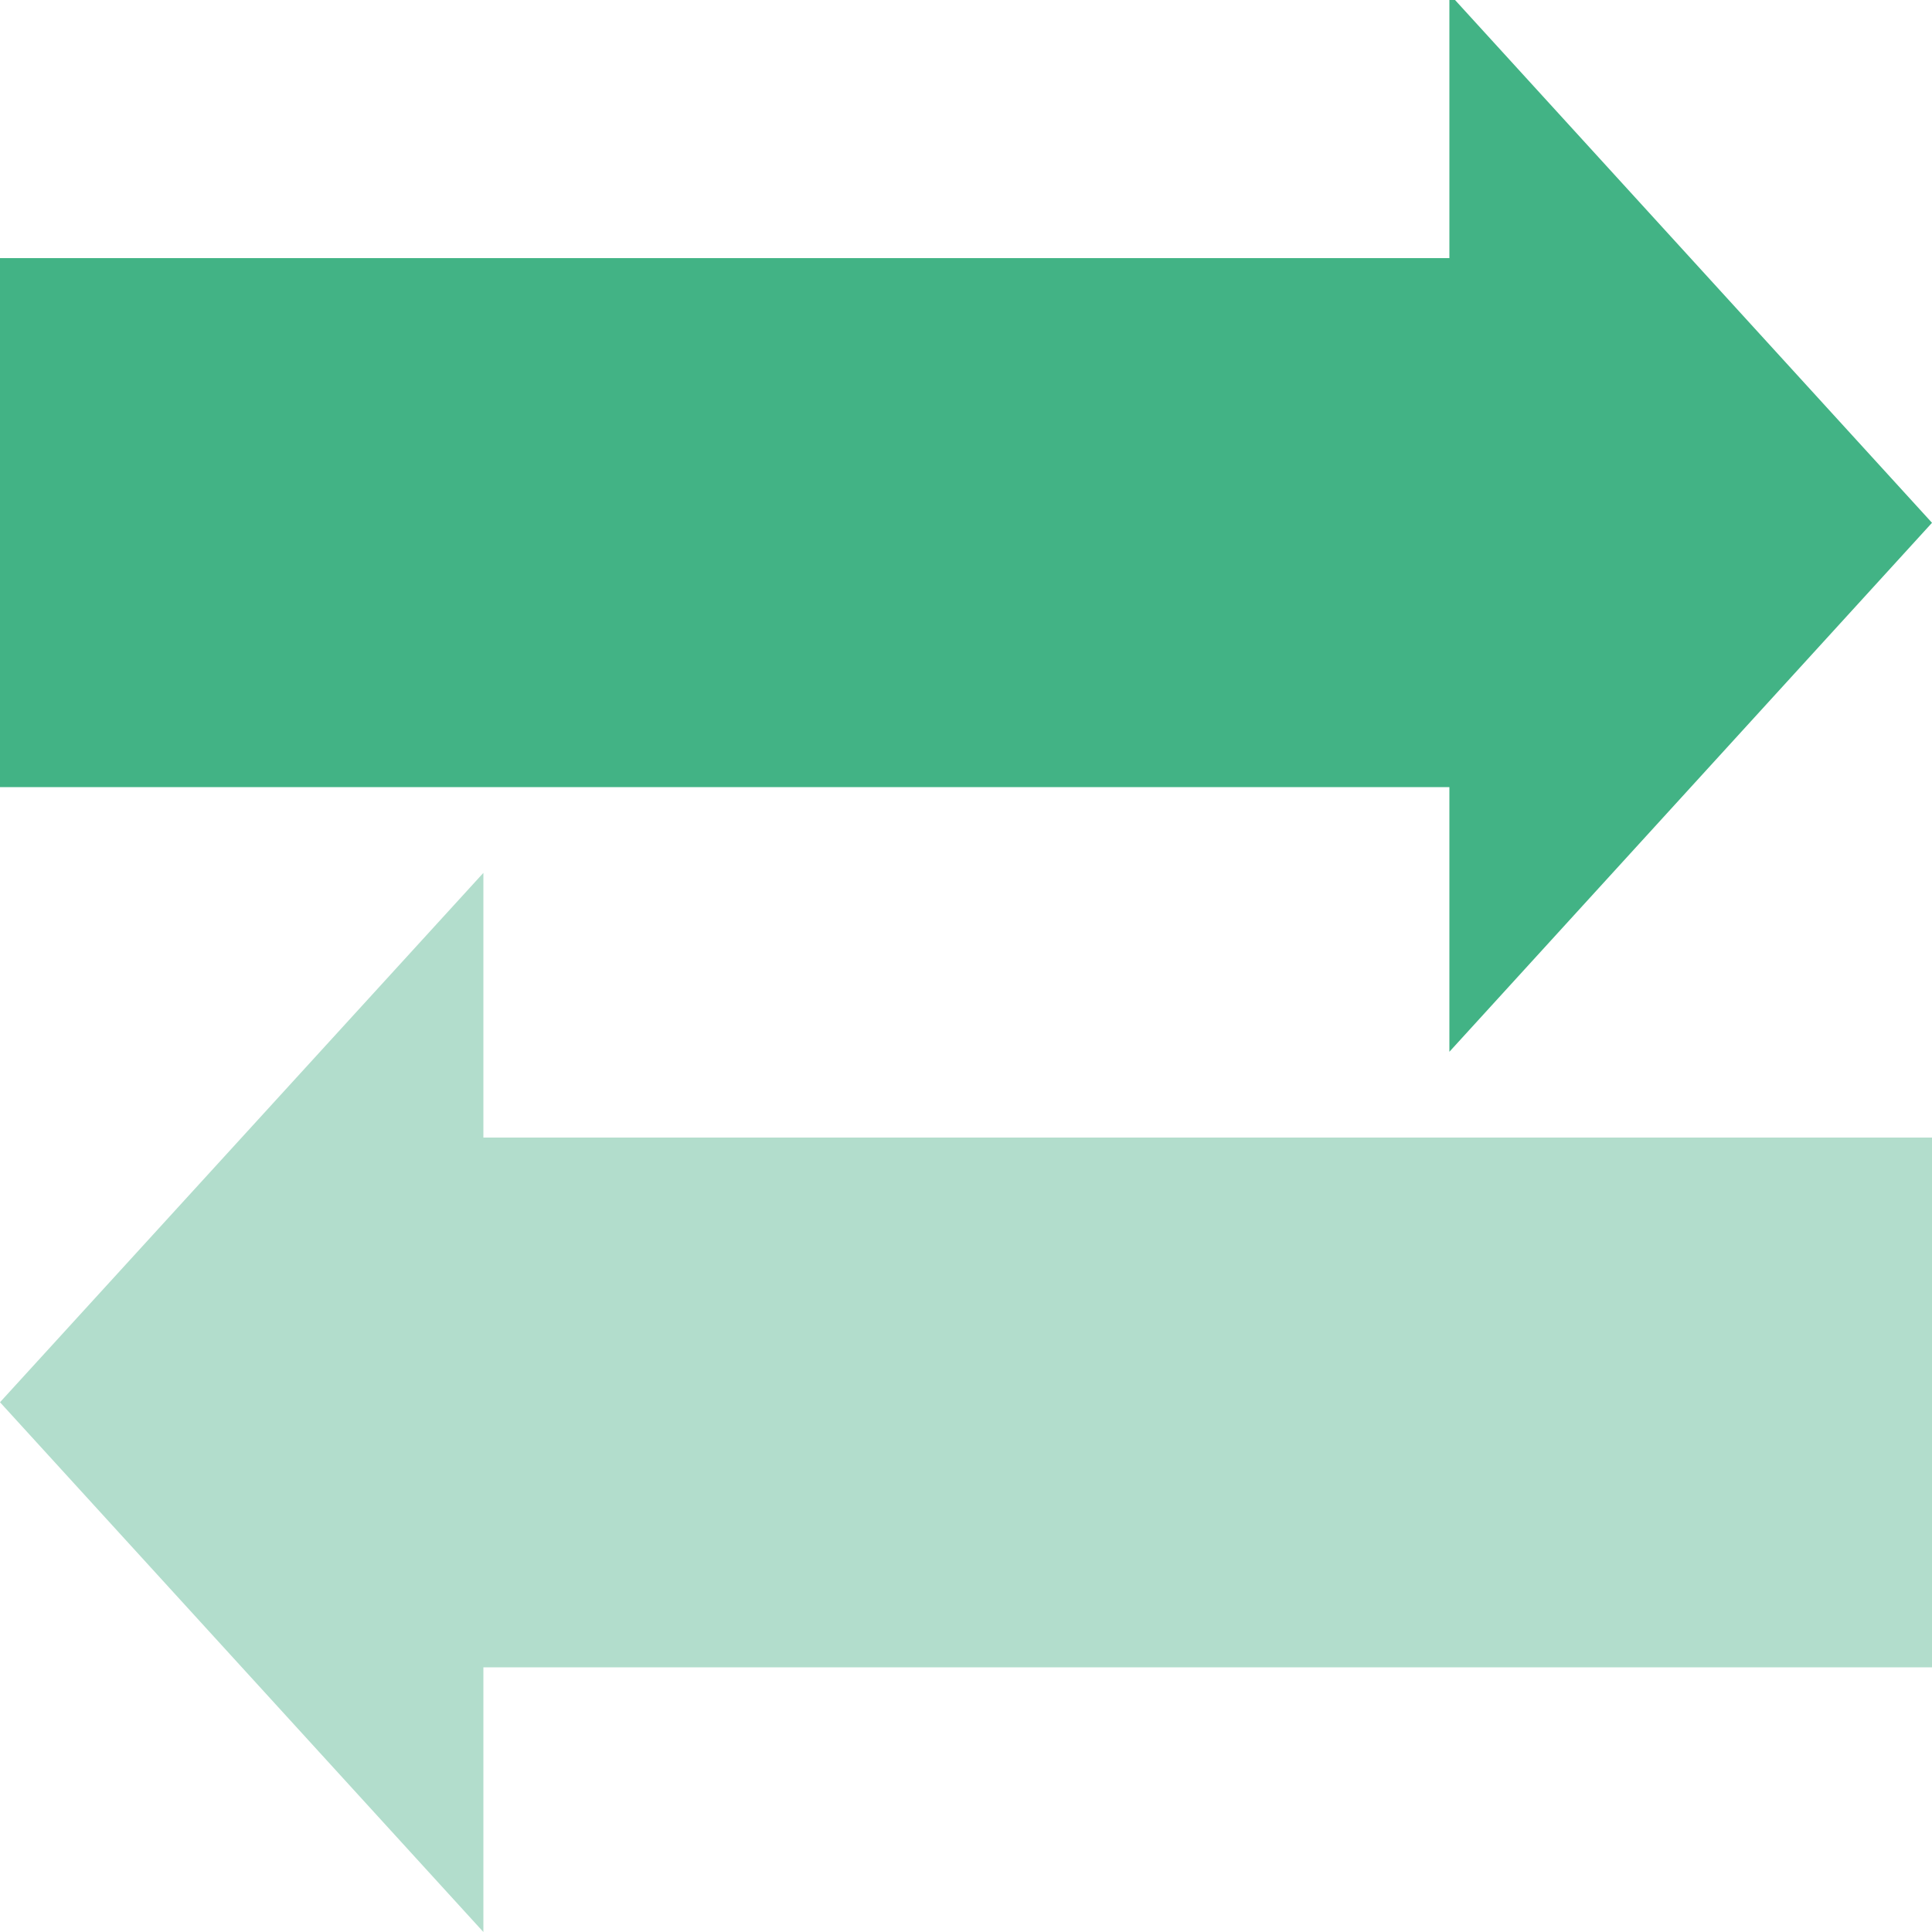
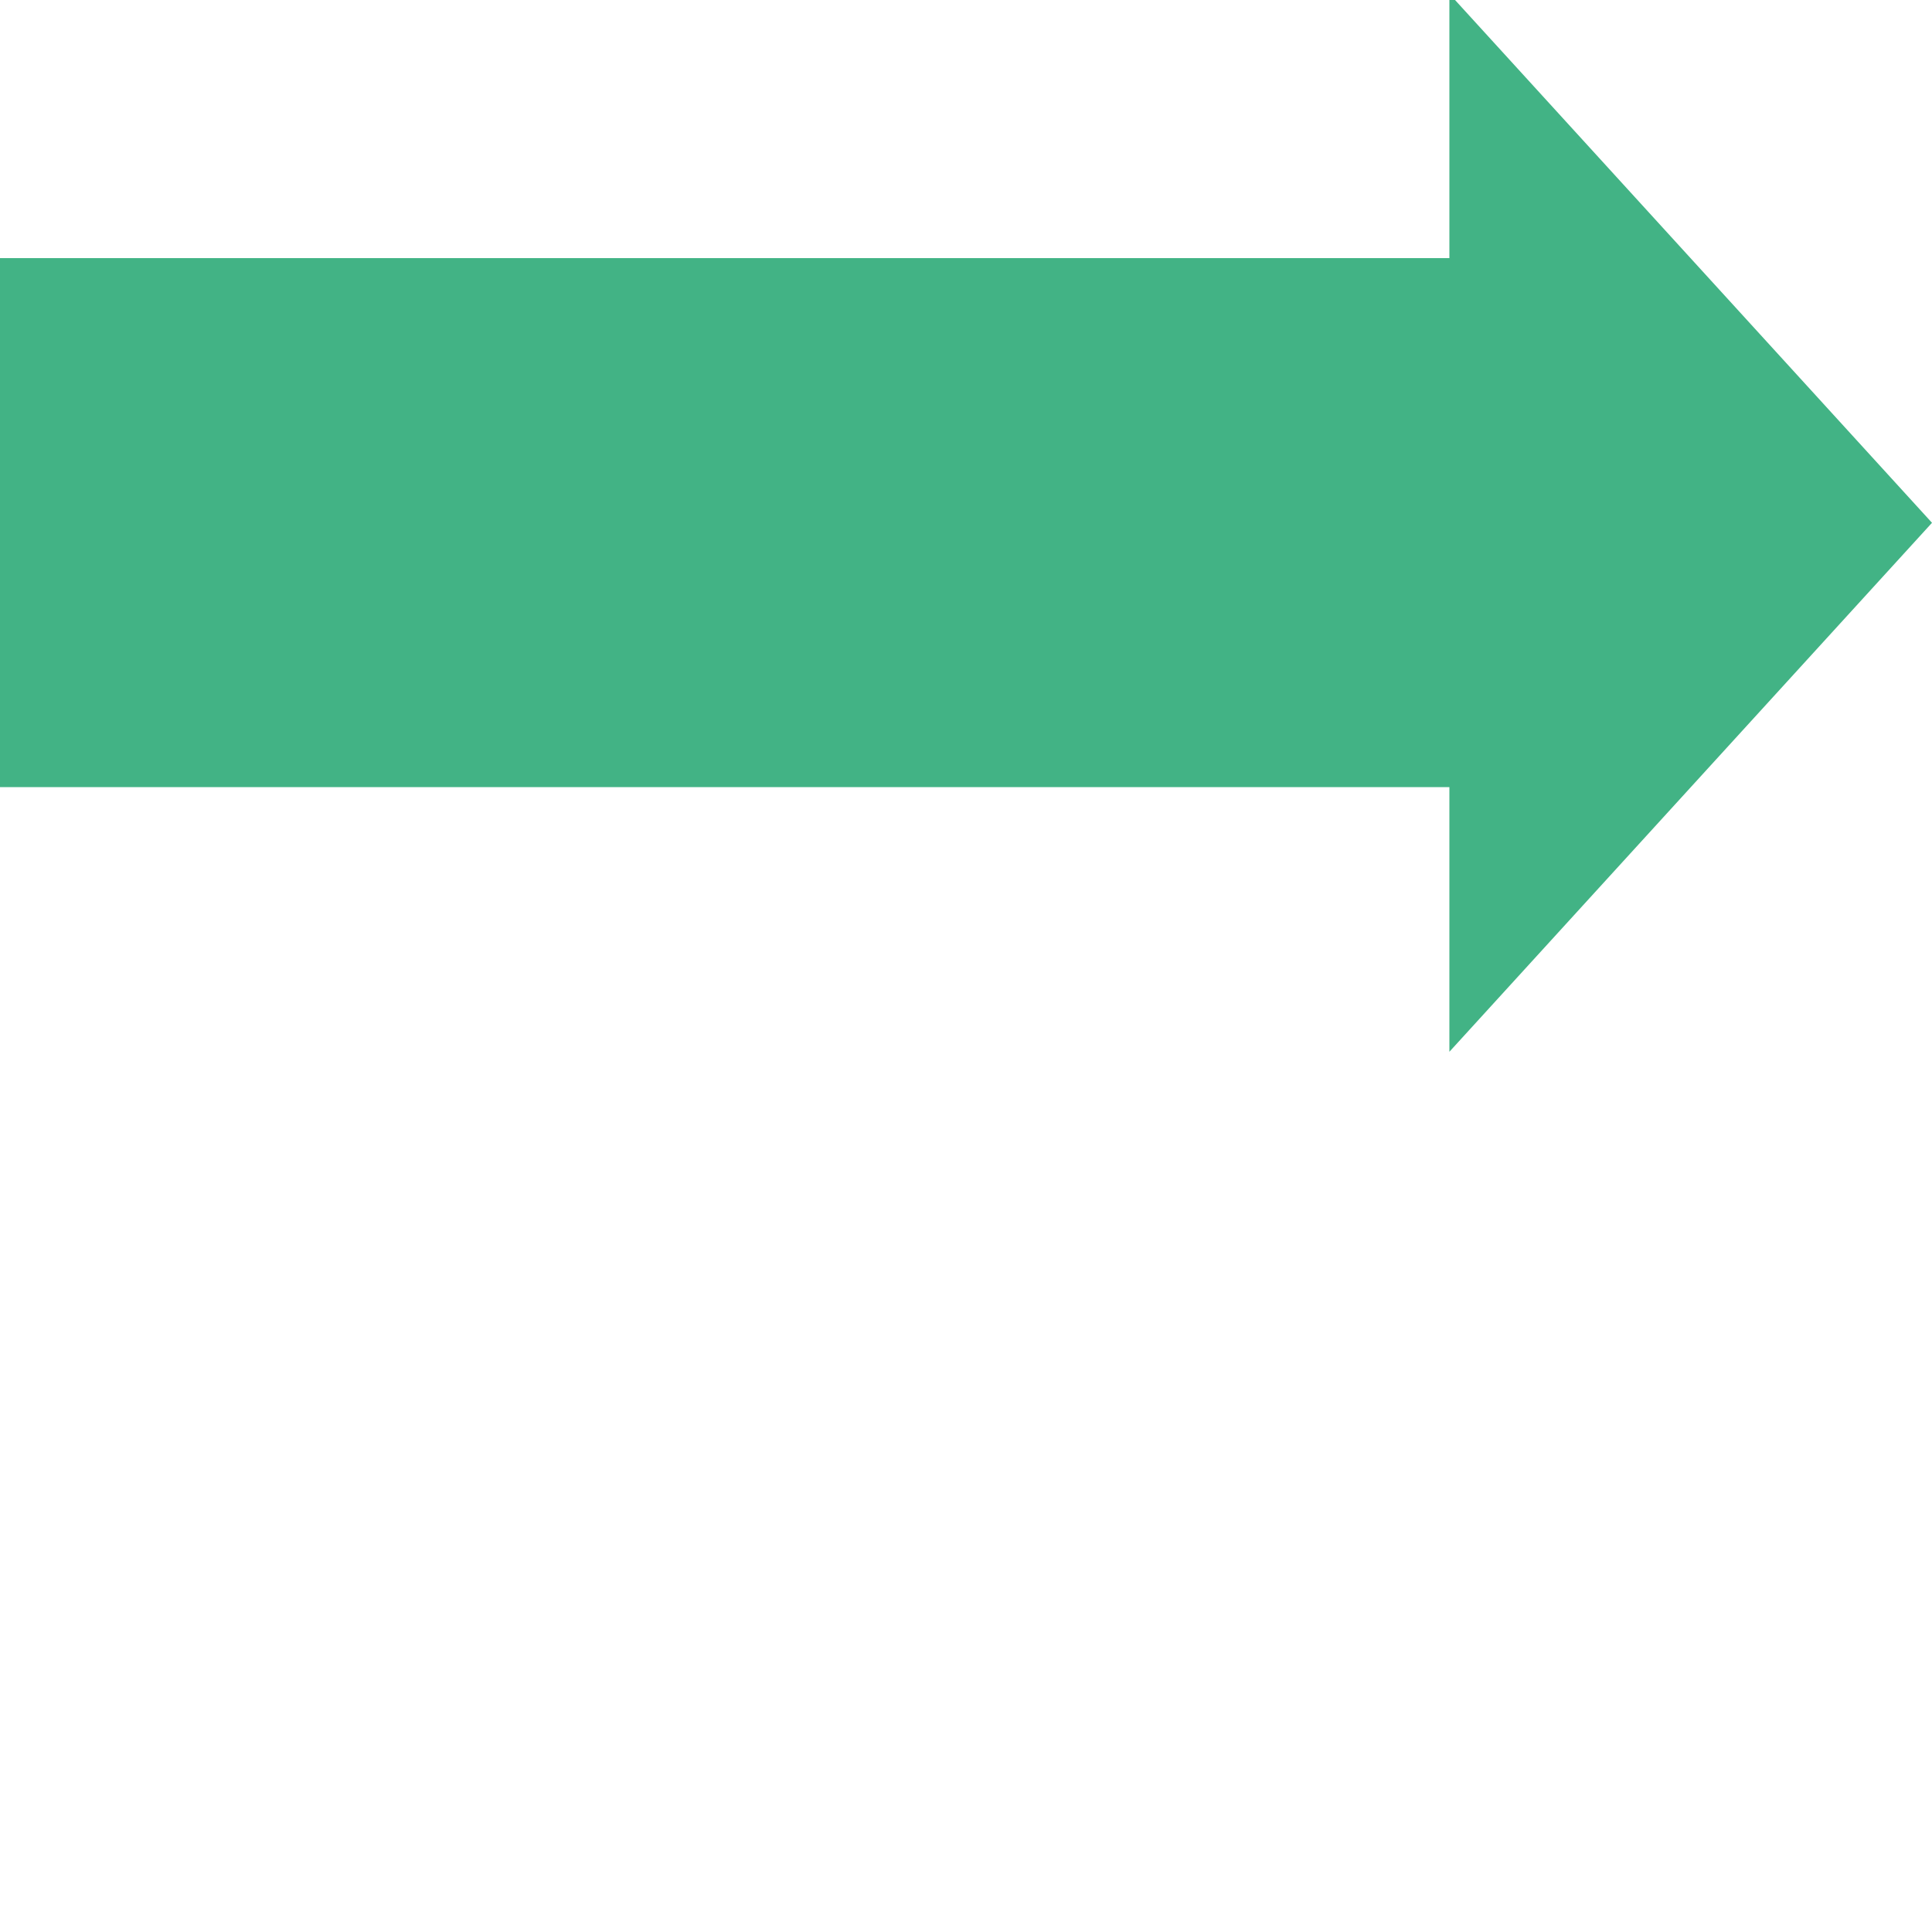
<svg xmlns="http://www.w3.org/2000/svg" id="a" viewBox="0 0 50 50">
  <defs>
    <style>.b{fill:#42b385;}.b,.c{fill-rule:evenodd;}.c{fill:#b2ddcc;}</style>
  </defs>
  <polygon class="b" points="0 6.68 37.51 6.68 37.51 -.16 50 13.53 37.51 27.22 37.51 20.37 0 20.37 0 6.68 0 6.68" />
-   <polygon class="c" points="50 43.15 12.51 43.15 12.51 50 0 36.29 12.51 22.59 12.51 29.44 50 29.44 50 43.15 50 43.15" />
</svg>